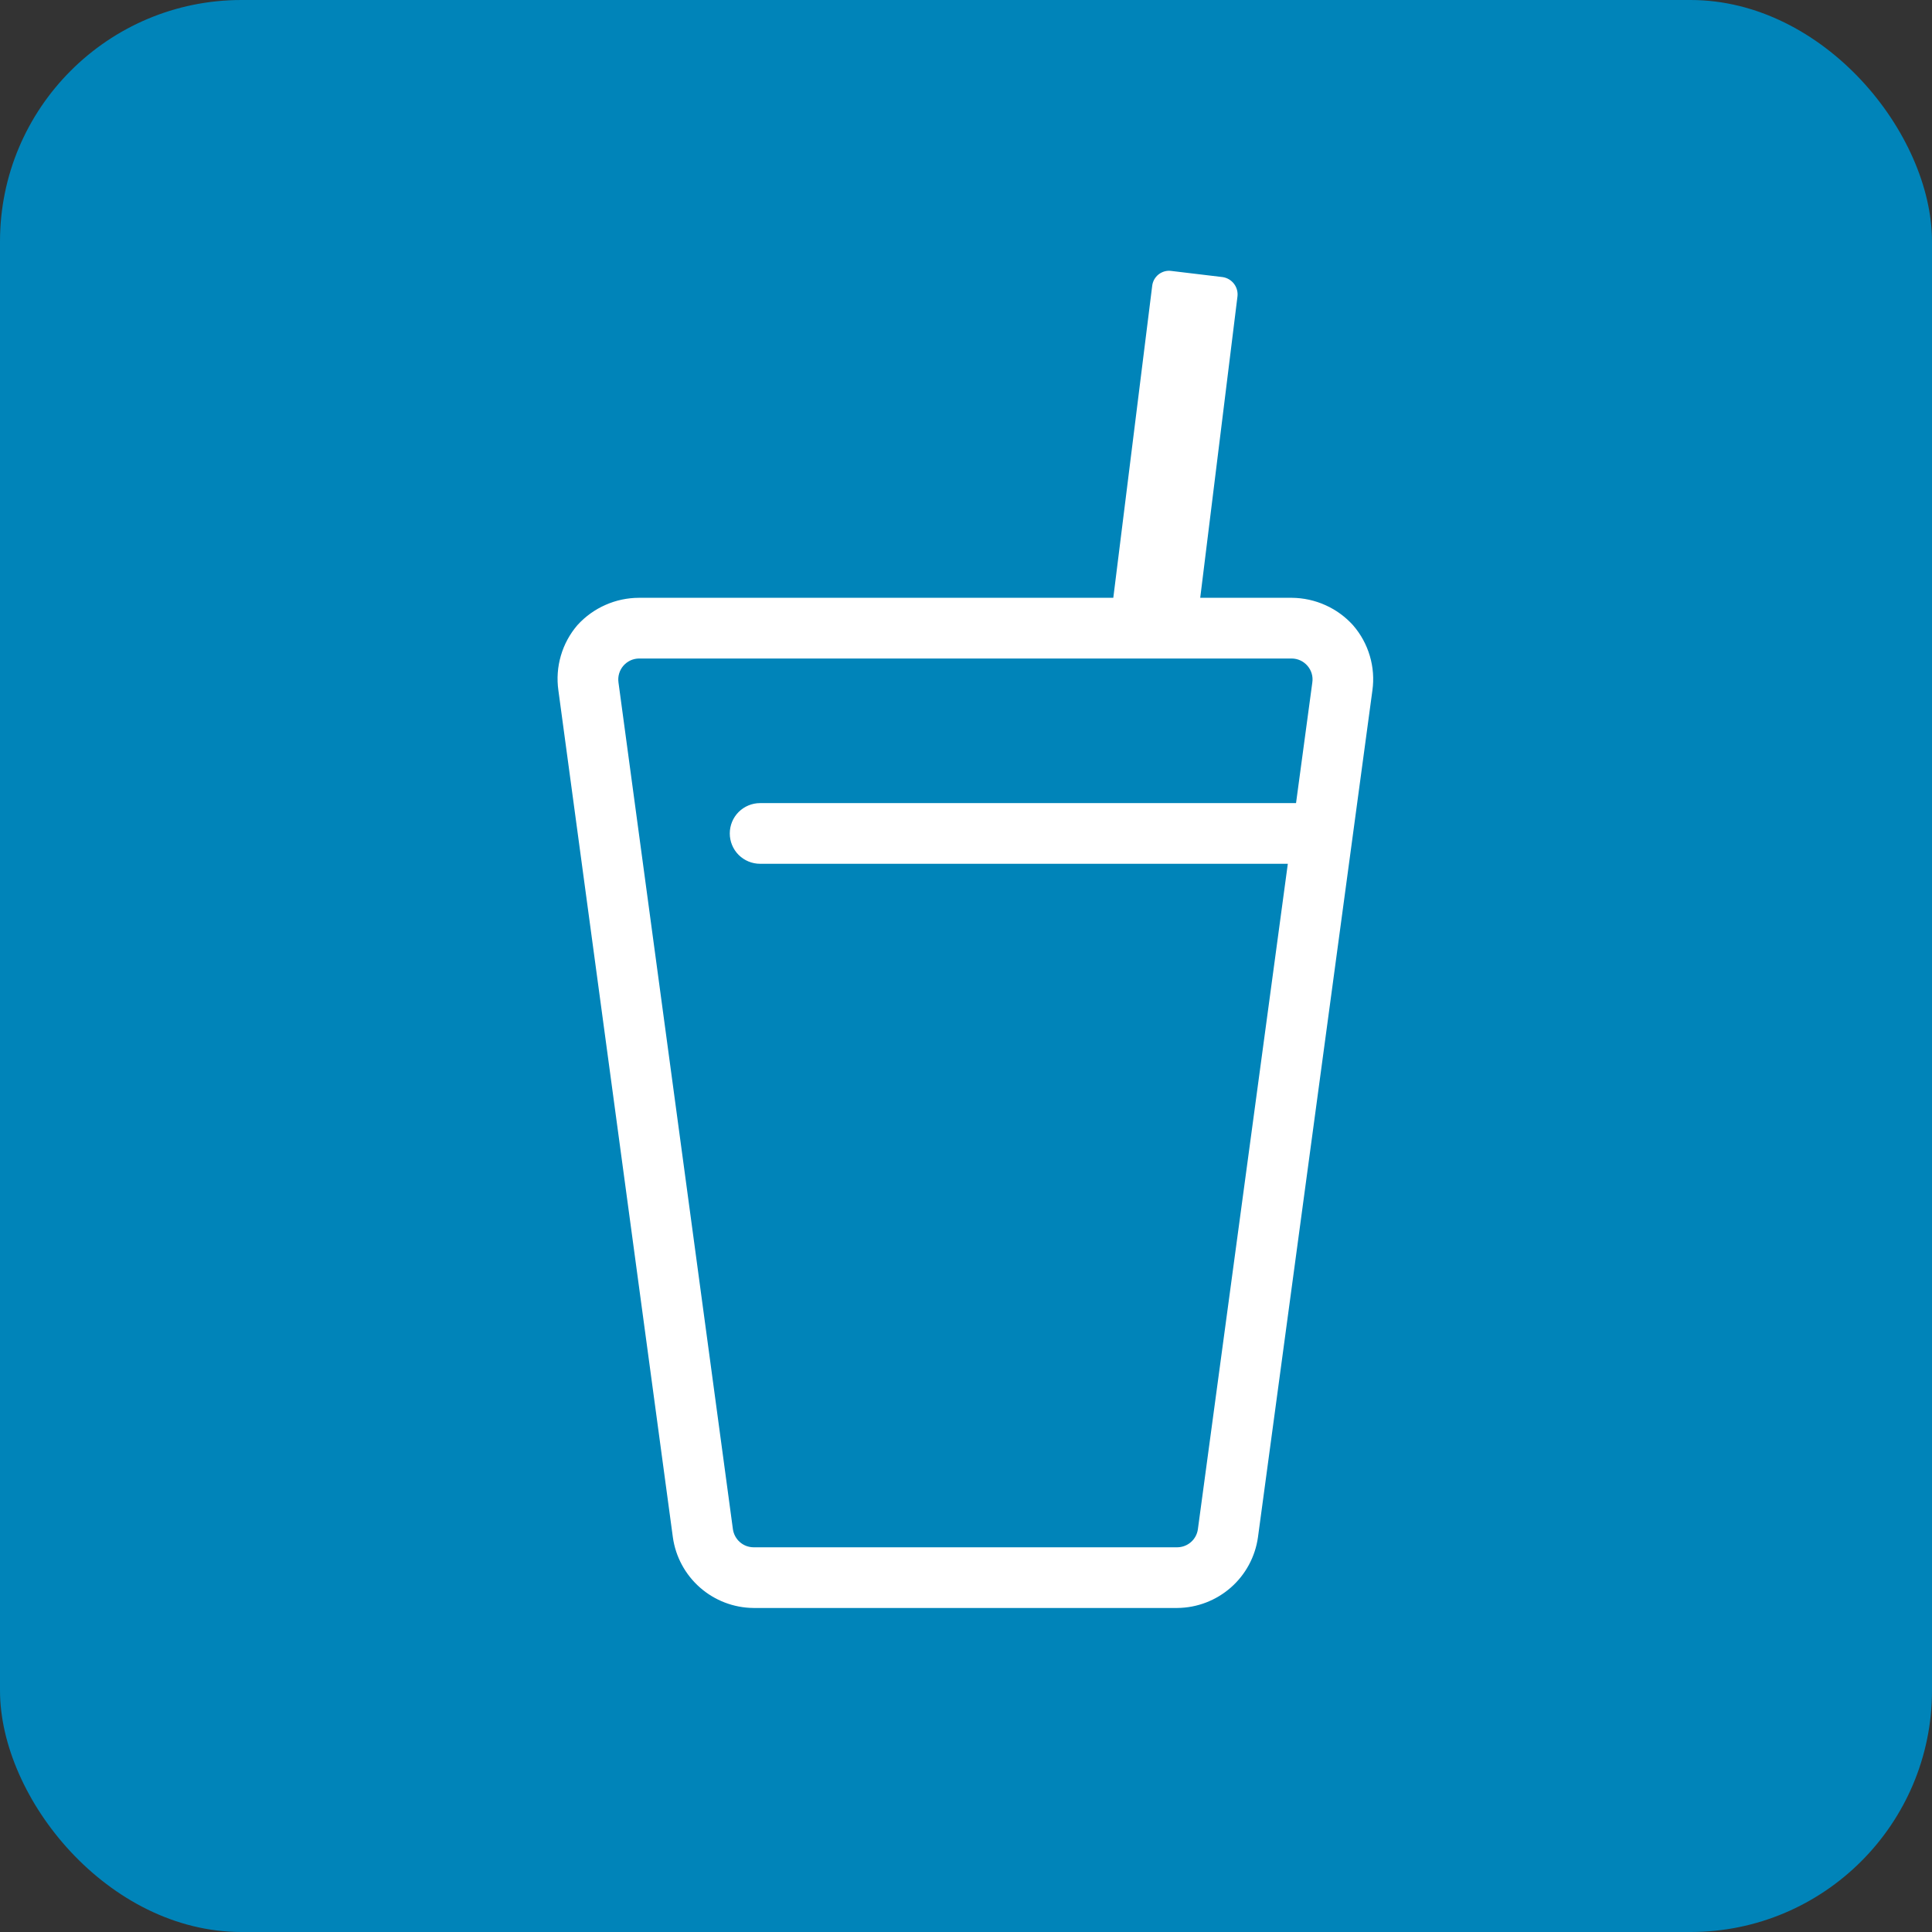
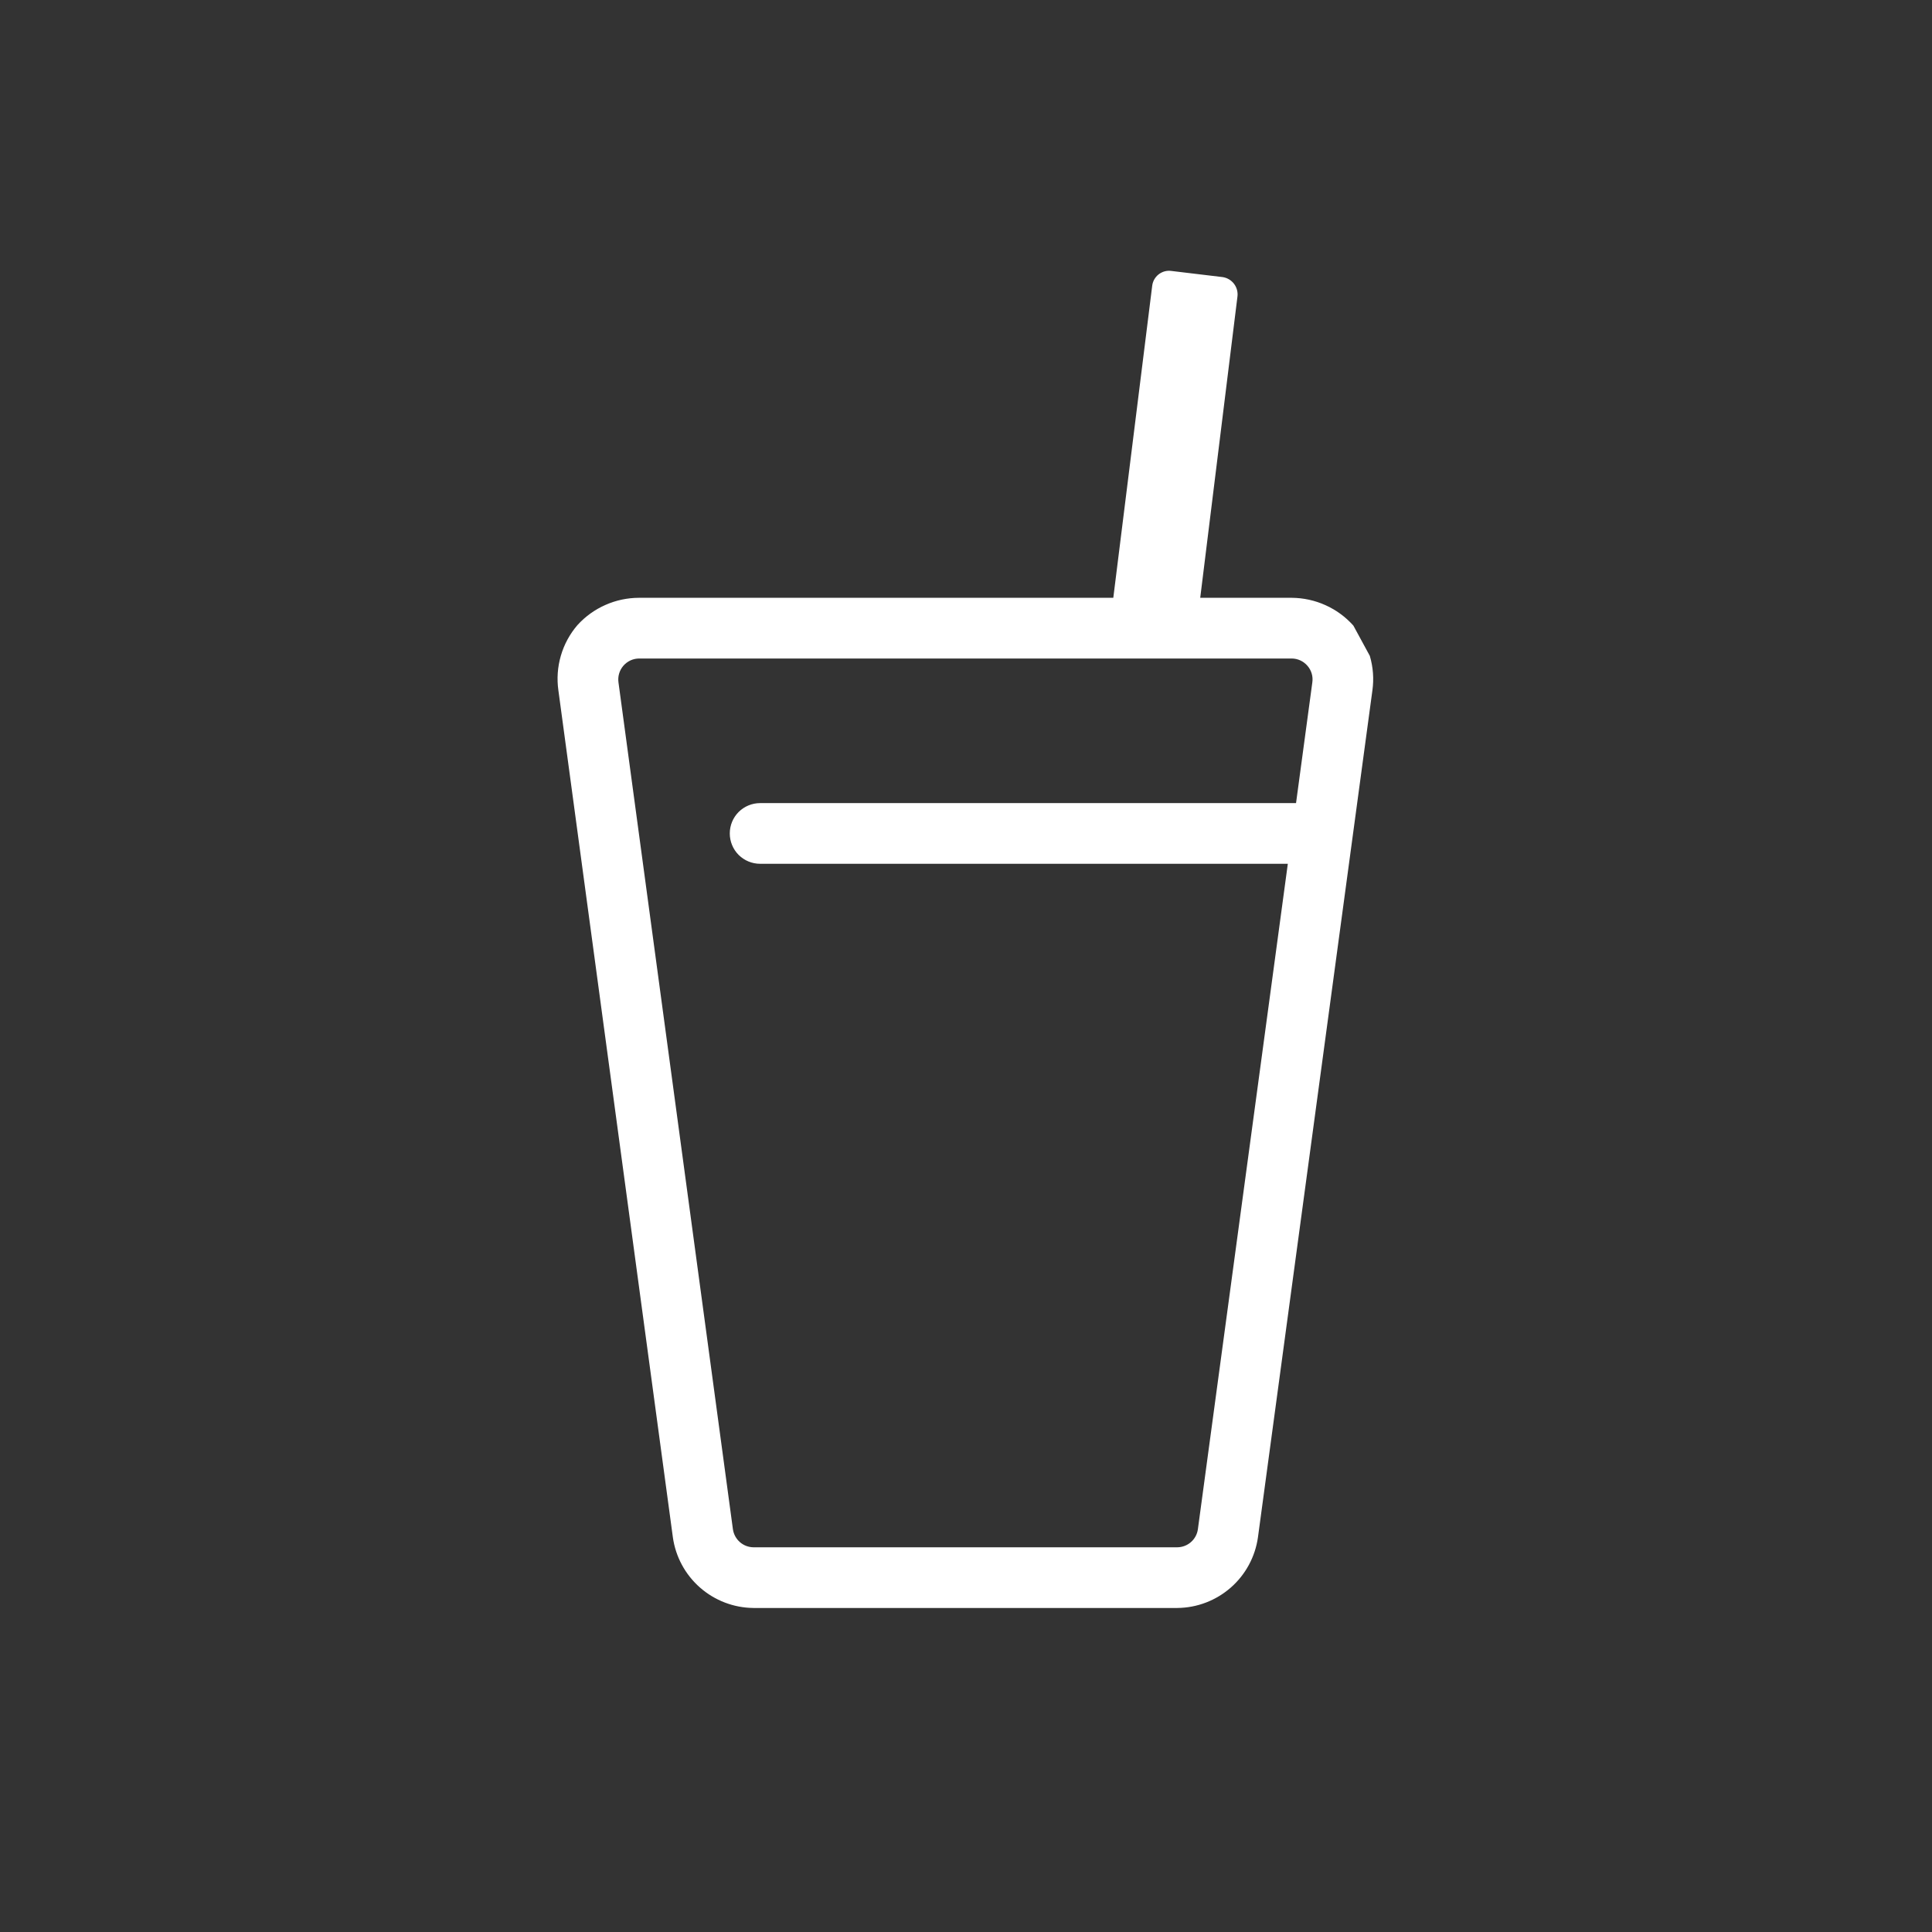
<svg xmlns="http://www.w3.org/2000/svg" width="64" height="64" viewBox="0 0 64 64" fill="none">
  <rect x="0" y="0" width="64" height="64" fill="#333333" stroke="none" />
-   <rect width="64" height="64" rx="8" fill="#0084B9" />
-   <path fill-rule="evenodd" clip-rule="evenodd" d="M40.5 9.209L38.797 9.005C38.728 8.995 38.656 9 38.588 9.018C38.52 9.037 38.456 9.069 38.4 9.112C38.344 9.156 38.298 9.21 38.263 9.271C38.228 9.333 38.206 9.401 38.198 9.471L36.906 19.833H21.167C20.788 19.834 20.413 19.913 20.067 20.067C19.72 20.22 19.409 20.444 19.154 20.724L19.151 20.727C18.901 21.018 18.715 21.36 18.608 21.729C18.5 22.098 18.473 22.486 18.527 22.866L22.319 50.919C22.408 51.557 22.724 52.142 23.208 52.567C23.692 52.992 24.313 53.23 24.957 53.236L24.959 53.236H39.002L39.003 53.236C39.648 53.23 40.268 52.992 40.753 52.567C41.237 52.142 41.553 51.556 41.642 50.918L45.433 22.865C45.486 22.488 45.457 22.104 45.349 21.738C45.242 21.372 45.058 21.033 44.809 20.744L44.808 20.742C44.621 20.533 44.404 20.355 44.164 20.213C44.078 20.162 43.989 20.116 43.897 20.075C43.55 19.918 43.174 19.836 42.793 19.833H39.725L40.962 9.824C40.981 9.682 40.943 9.538 40.857 9.423C40.77 9.307 40.642 9.231 40.5 9.209ZM20.87 21.851C20.963 21.808 21.065 21.785 21.168 21.784H42.793C42.896 21.785 42.997 21.808 43.09 21.851C43.184 21.895 43.267 21.958 43.334 22.036C43.402 22.114 43.452 22.206 43.481 22.305C43.51 22.404 43.517 22.509 43.502 22.611L42.959 26.634H25.18C24.921 26.634 24.673 26.737 24.49 26.919C24.307 27.102 24.205 27.35 24.205 27.609C24.205 27.868 24.307 28.116 24.49 28.299C24.673 28.481 24.921 28.584 25.18 28.584H42.695L39.711 50.663C39.687 50.835 39.602 50.992 39.472 51.106C39.341 51.221 39.175 51.284 39.001 51.286H24.959C24.786 51.284 24.619 51.221 24.489 51.106C24.359 50.992 24.274 50.834 24.249 50.663L20.458 22.61C20.444 22.508 20.451 22.404 20.48 22.305C20.509 22.206 20.559 22.114 20.626 22.036C20.693 21.958 20.777 21.895 20.87 21.851Z" fill="white" stroke="white" stroke-width="0.06" stroke-linejoin="round" />
+   <path fill-rule="evenodd" clip-rule="evenodd" d="M40.5 9.209L38.797 9.005C38.728 8.995 38.656 9 38.588 9.018C38.52 9.037 38.456 9.069 38.4 9.112C38.344 9.156 38.298 9.21 38.263 9.271C38.228 9.333 38.206 9.401 38.198 9.471L36.906 19.833H21.167C20.788 19.834 20.413 19.913 20.067 20.067C19.72 20.22 19.409 20.444 19.154 20.724L19.151 20.727C18.901 21.018 18.715 21.36 18.608 21.729C18.5 22.098 18.473 22.486 18.527 22.866L22.319 50.919C22.408 51.557 22.724 52.142 23.208 52.567C23.692 52.992 24.313 53.23 24.957 53.236L24.959 53.236H39.002L39.003 53.236C39.648 53.23 40.268 52.992 40.753 52.567C41.237 52.142 41.553 51.556 41.642 50.918L45.433 22.865C45.486 22.488 45.457 22.104 45.349 21.738L44.808 20.742C44.621 20.533 44.404 20.355 44.164 20.213C44.078 20.162 43.989 20.116 43.897 20.075C43.55 19.918 43.174 19.836 42.793 19.833H39.725L40.962 9.824C40.981 9.682 40.943 9.538 40.857 9.423C40.77 9.307 40.642 9.231 40.5 9.209ZM20.87 21.851C20.963 21.808 21.065 21.785 21.168 21.784H42.793C42.896 21.785 42.997 21.808 43.09 21.851C43.184 21.895 43.267 21.958 43.334 22.036C43.402 22.114 43.452 22.206 43.481 22.305C43.51 22.404 43.517 22.509 43.502 22.611L42.959 26.634H25.18C24.921 26.634 24.673 26.737 24.49 26.919C24.307 27.102 24.205 27.35 24.205 27.609C24.205 27.868 24.307 28.116 24.49 28.299C24.673 28.481 24.921 28.584 25.18 28.584H42.695L39.711 50.663C39.687 50.835 39.602 50.992 39.472 51.106C39.341 51.221 39.175 51.284 39.001 51.286H24.959C24.786 51.284 24.619 51.221 24.489 51.106C24.359 50.992 24.274 50.834 24.249 50.663L20.458 22.61C20.444 22.508 20.451 22.404 20.48 22.305C20.509 22.206 20.559 22.114 20.626 22.036C20.693 21.958 20.777 21.895 20.87 21.851Z" fill="white" stroke="white" stroke-width="0.06" stroke-linejoin="round" />
</svg>